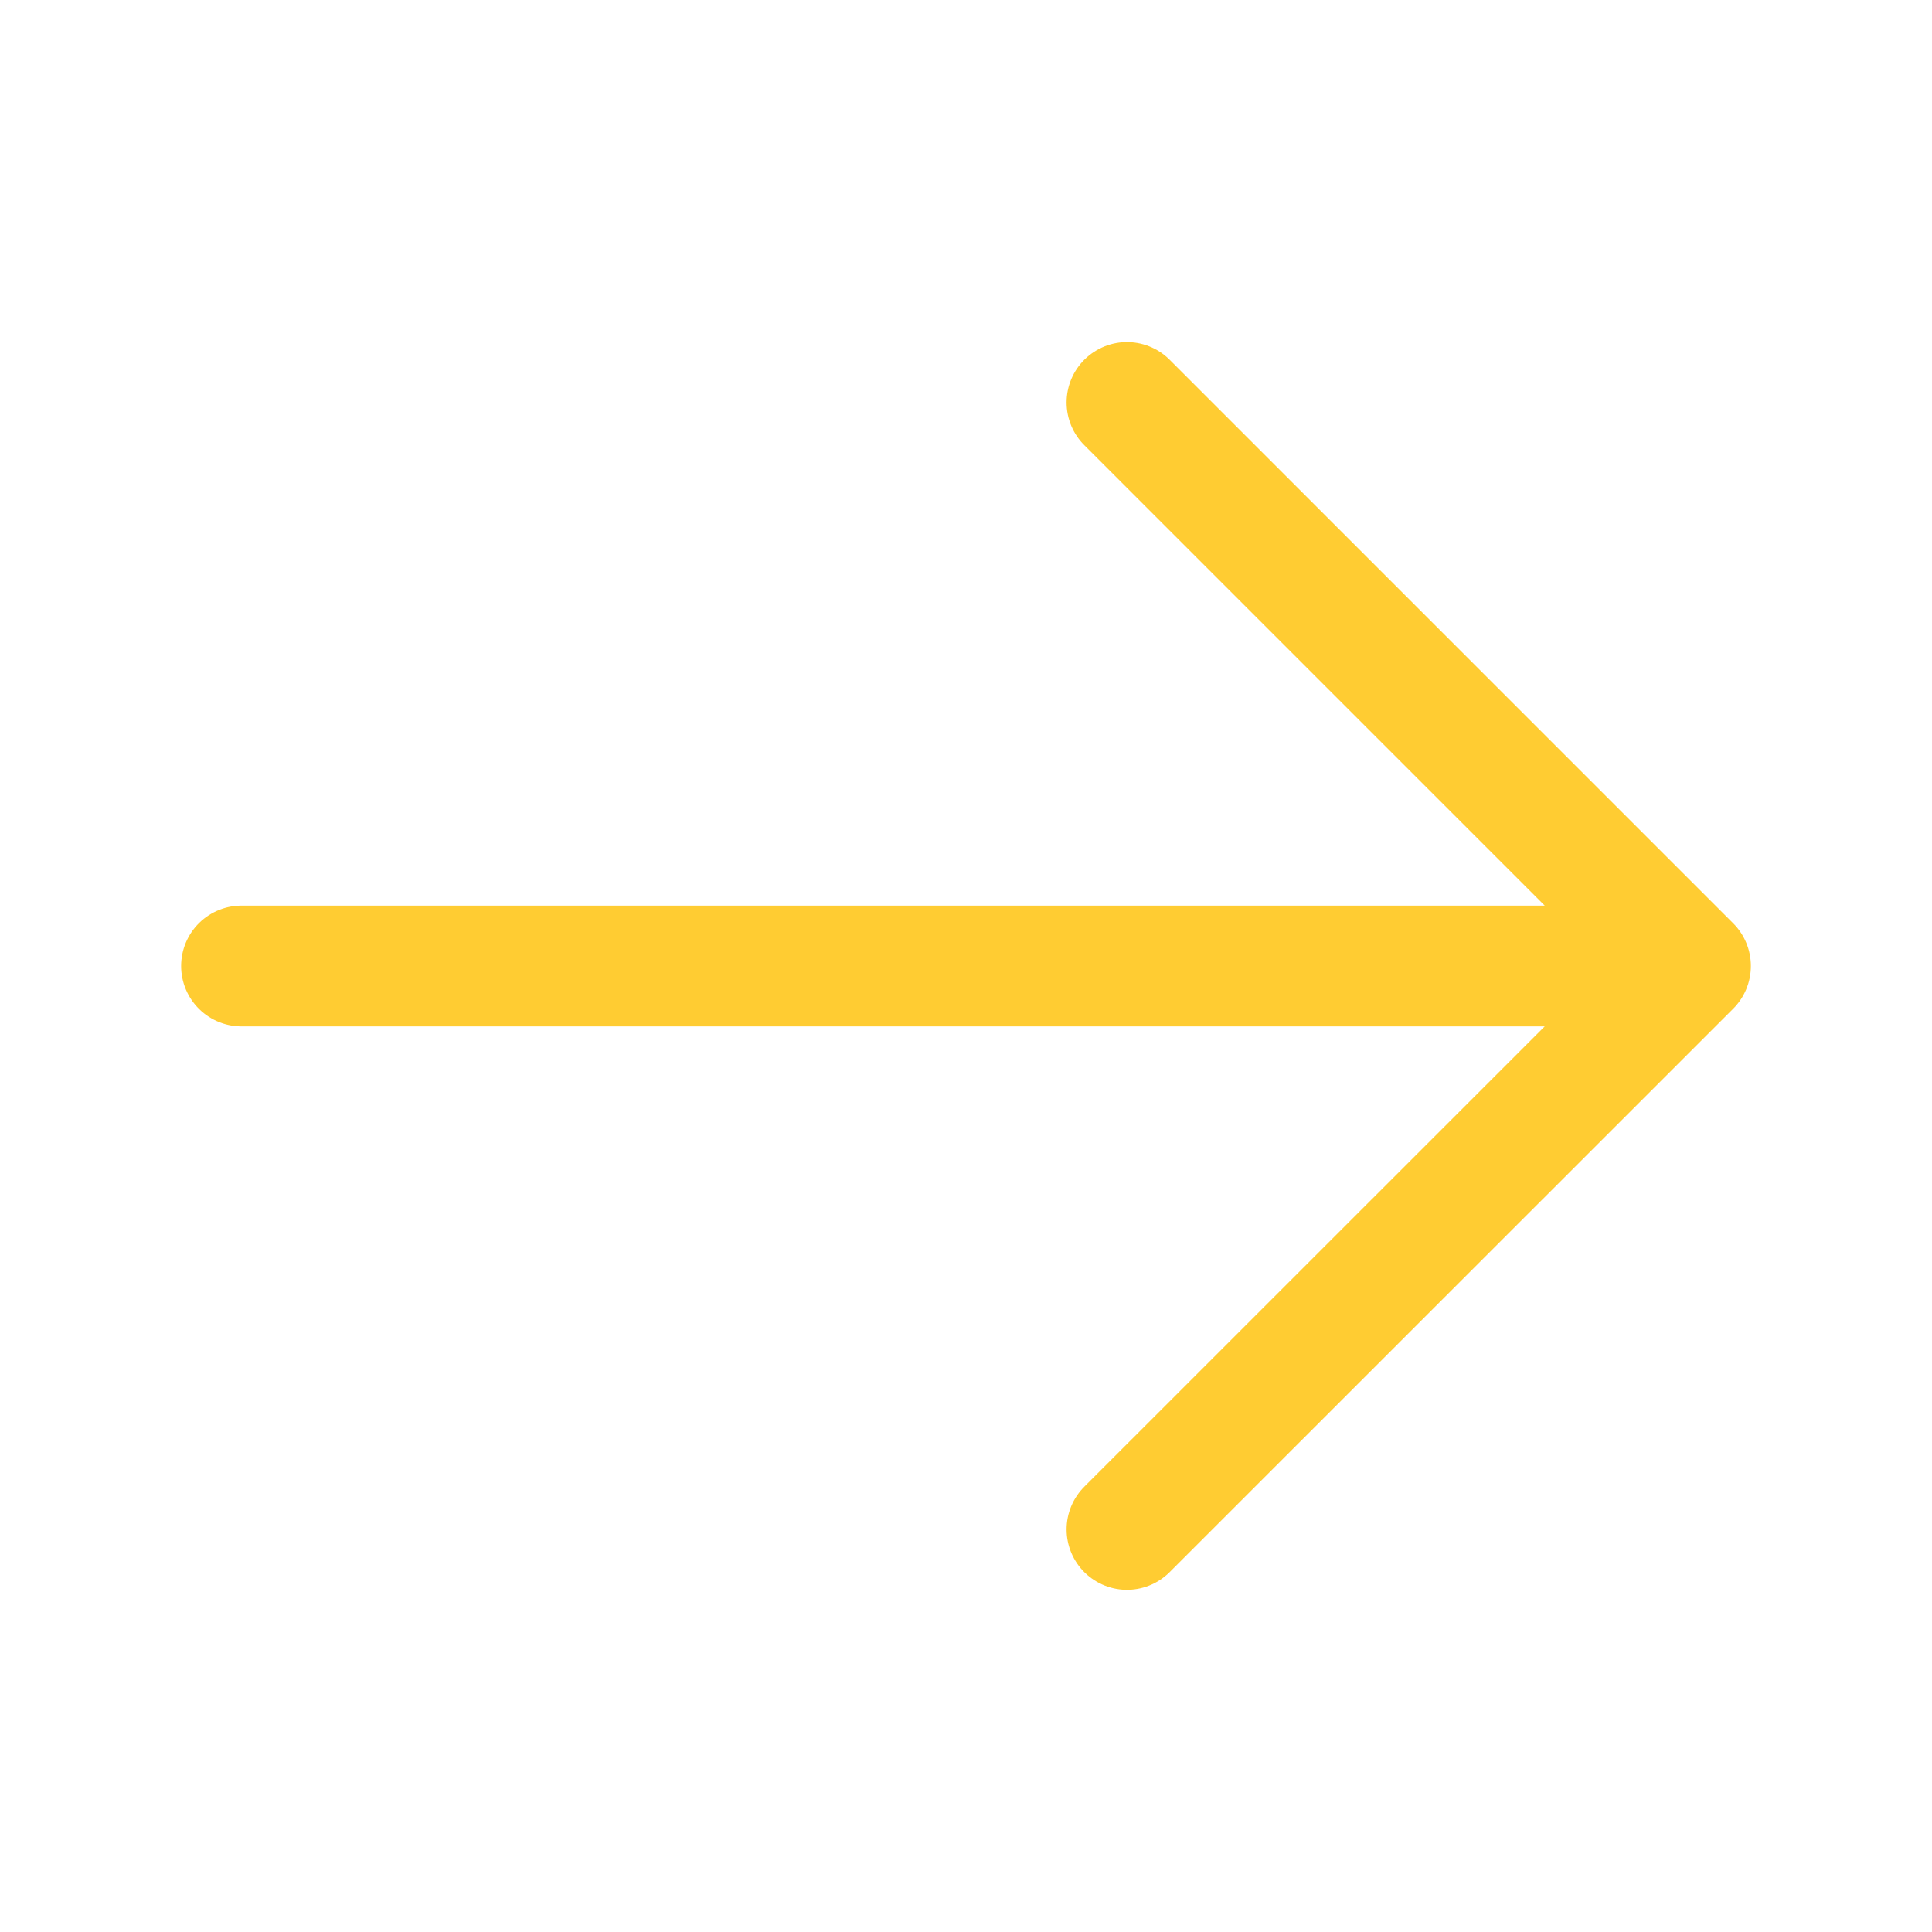
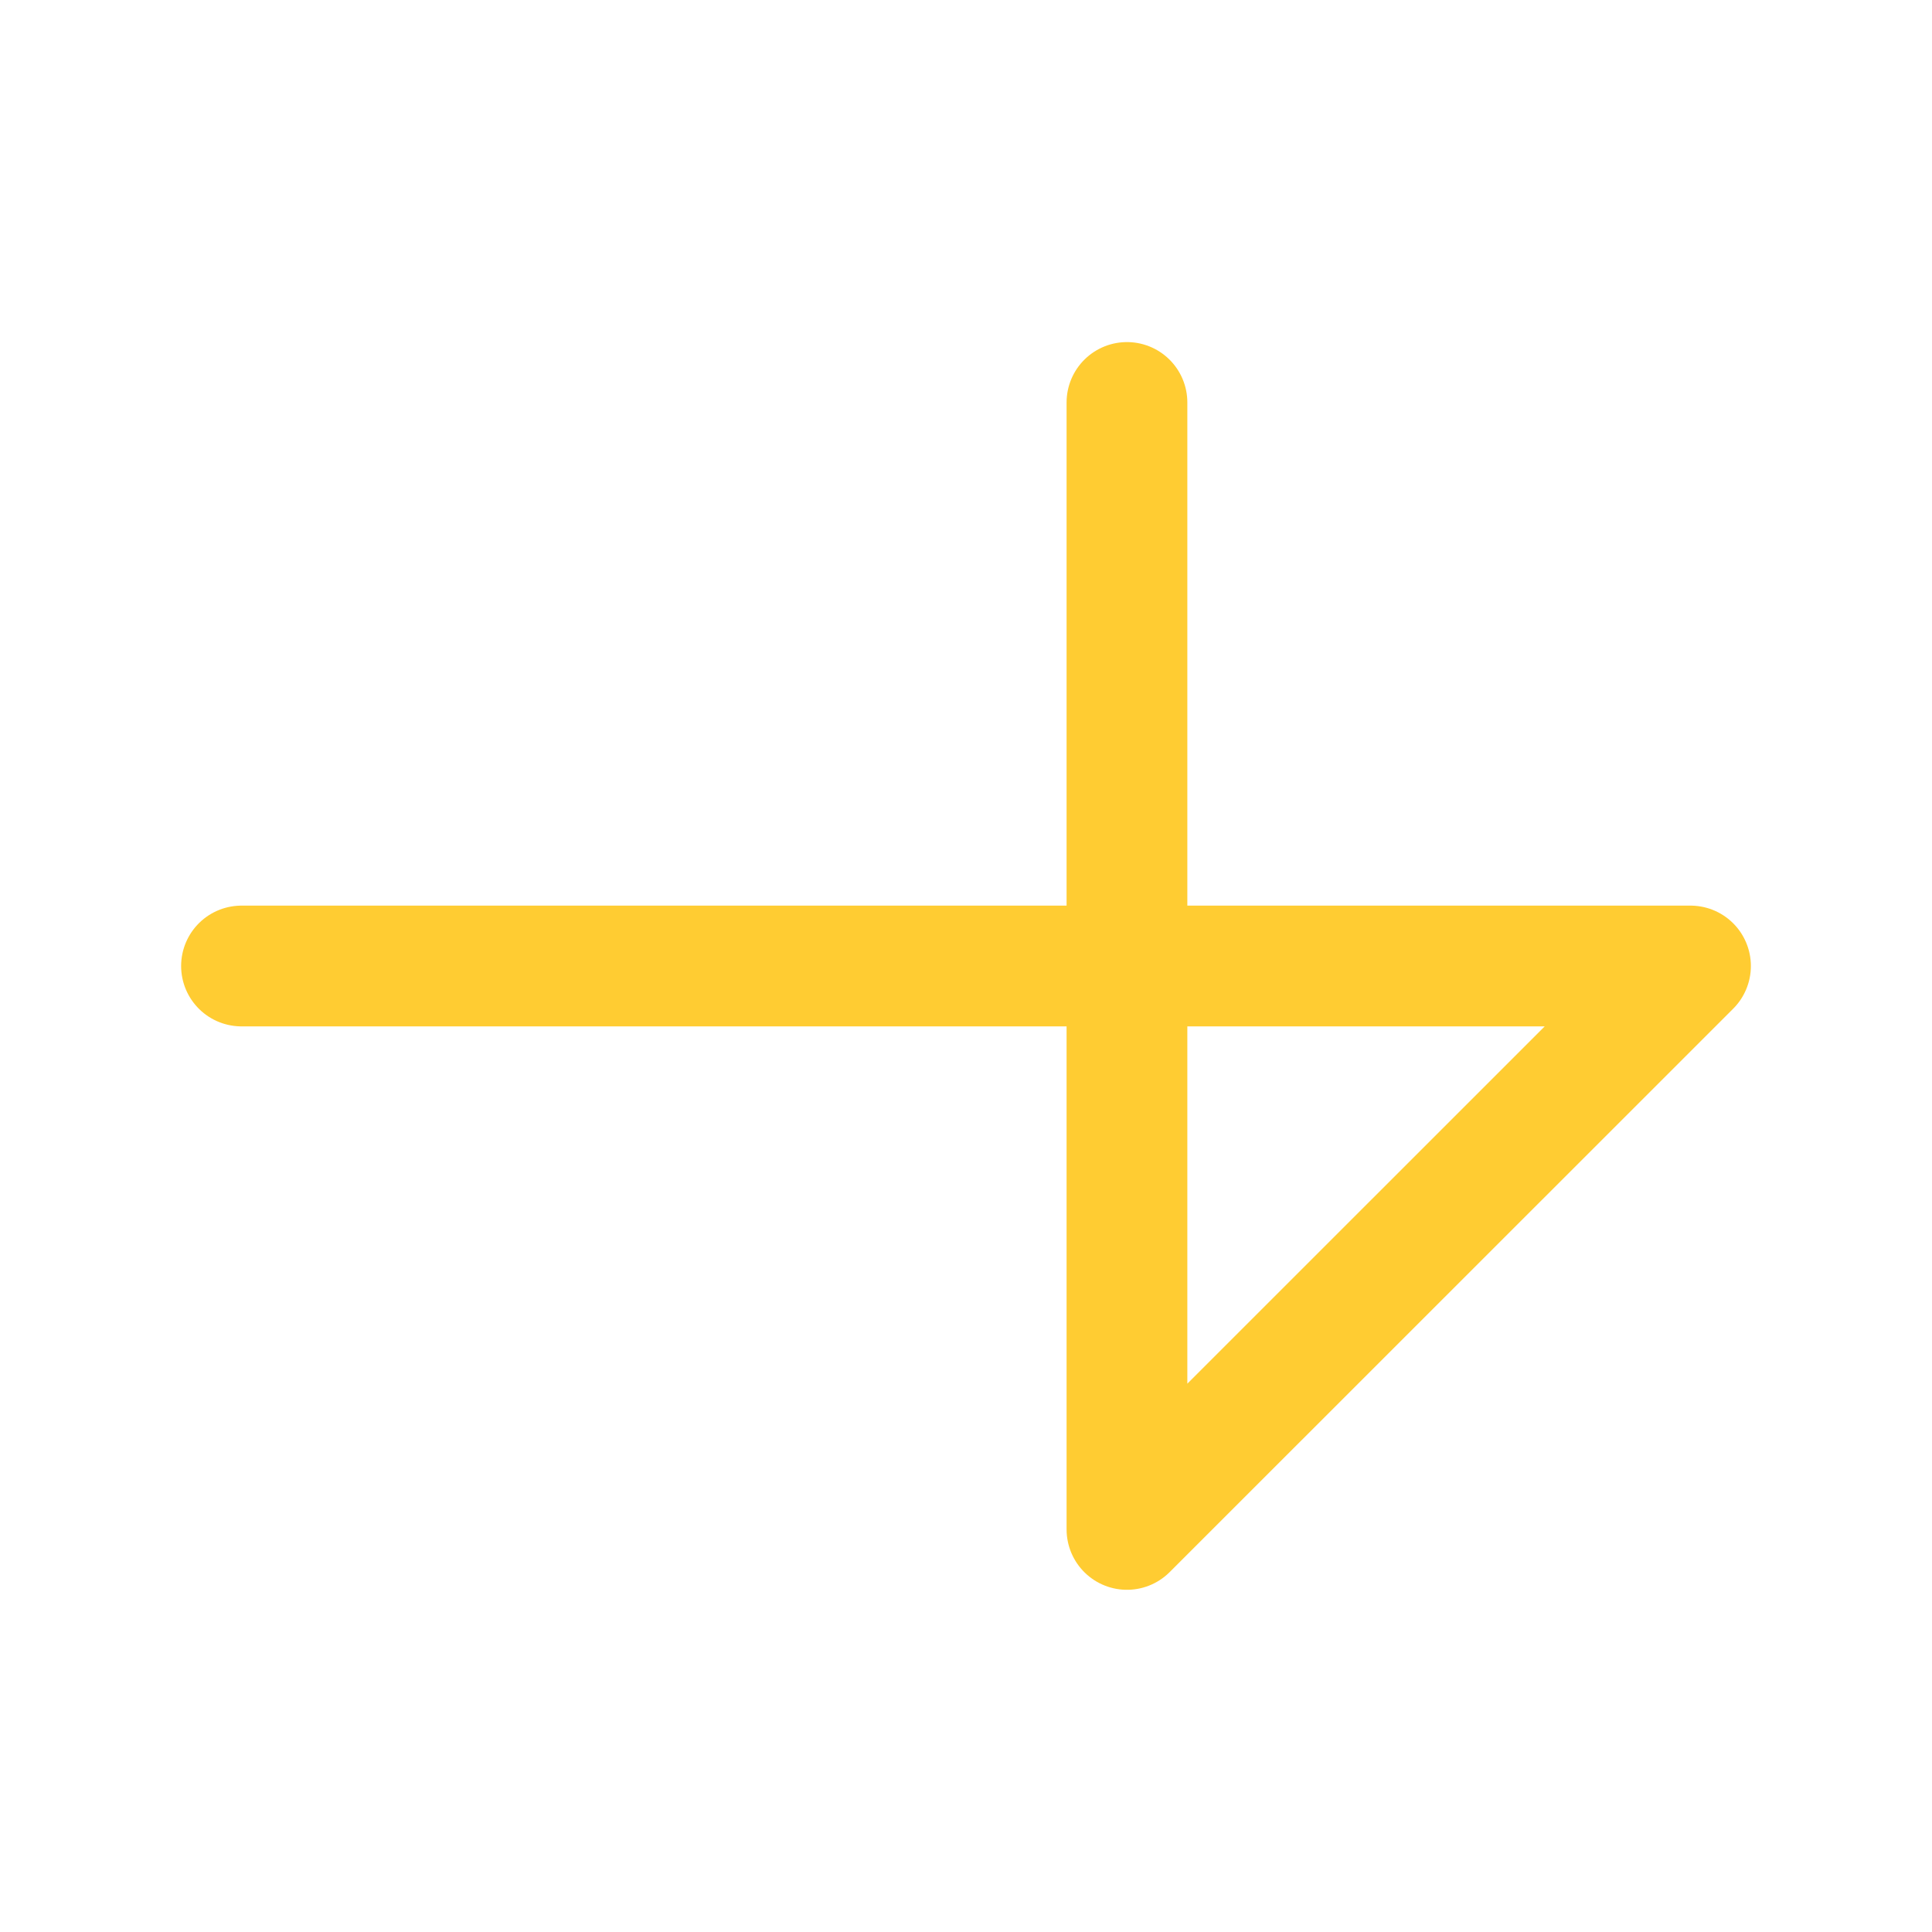
<svg xmlns="http://www.w3.org/2000/svg" width="16" height="16" viewBox="0 0 16 16" fill="none">
  <g id="arrow-right">
-     <path id="icon" d="M2 8L14 8M14 8L9.333 12.666M14 8L9.333 3.333" stroke="#FFCC32" stroke-linecap="round" stroke-linejoin="round" />
+     <path id="icon" d="M2 8L14 8M14 8L9.333 12.666L9.333 3.333" stroke="#FFCC32" stroke-linecap="round" stroke-linejoin="round" />
  </g>
</svg>